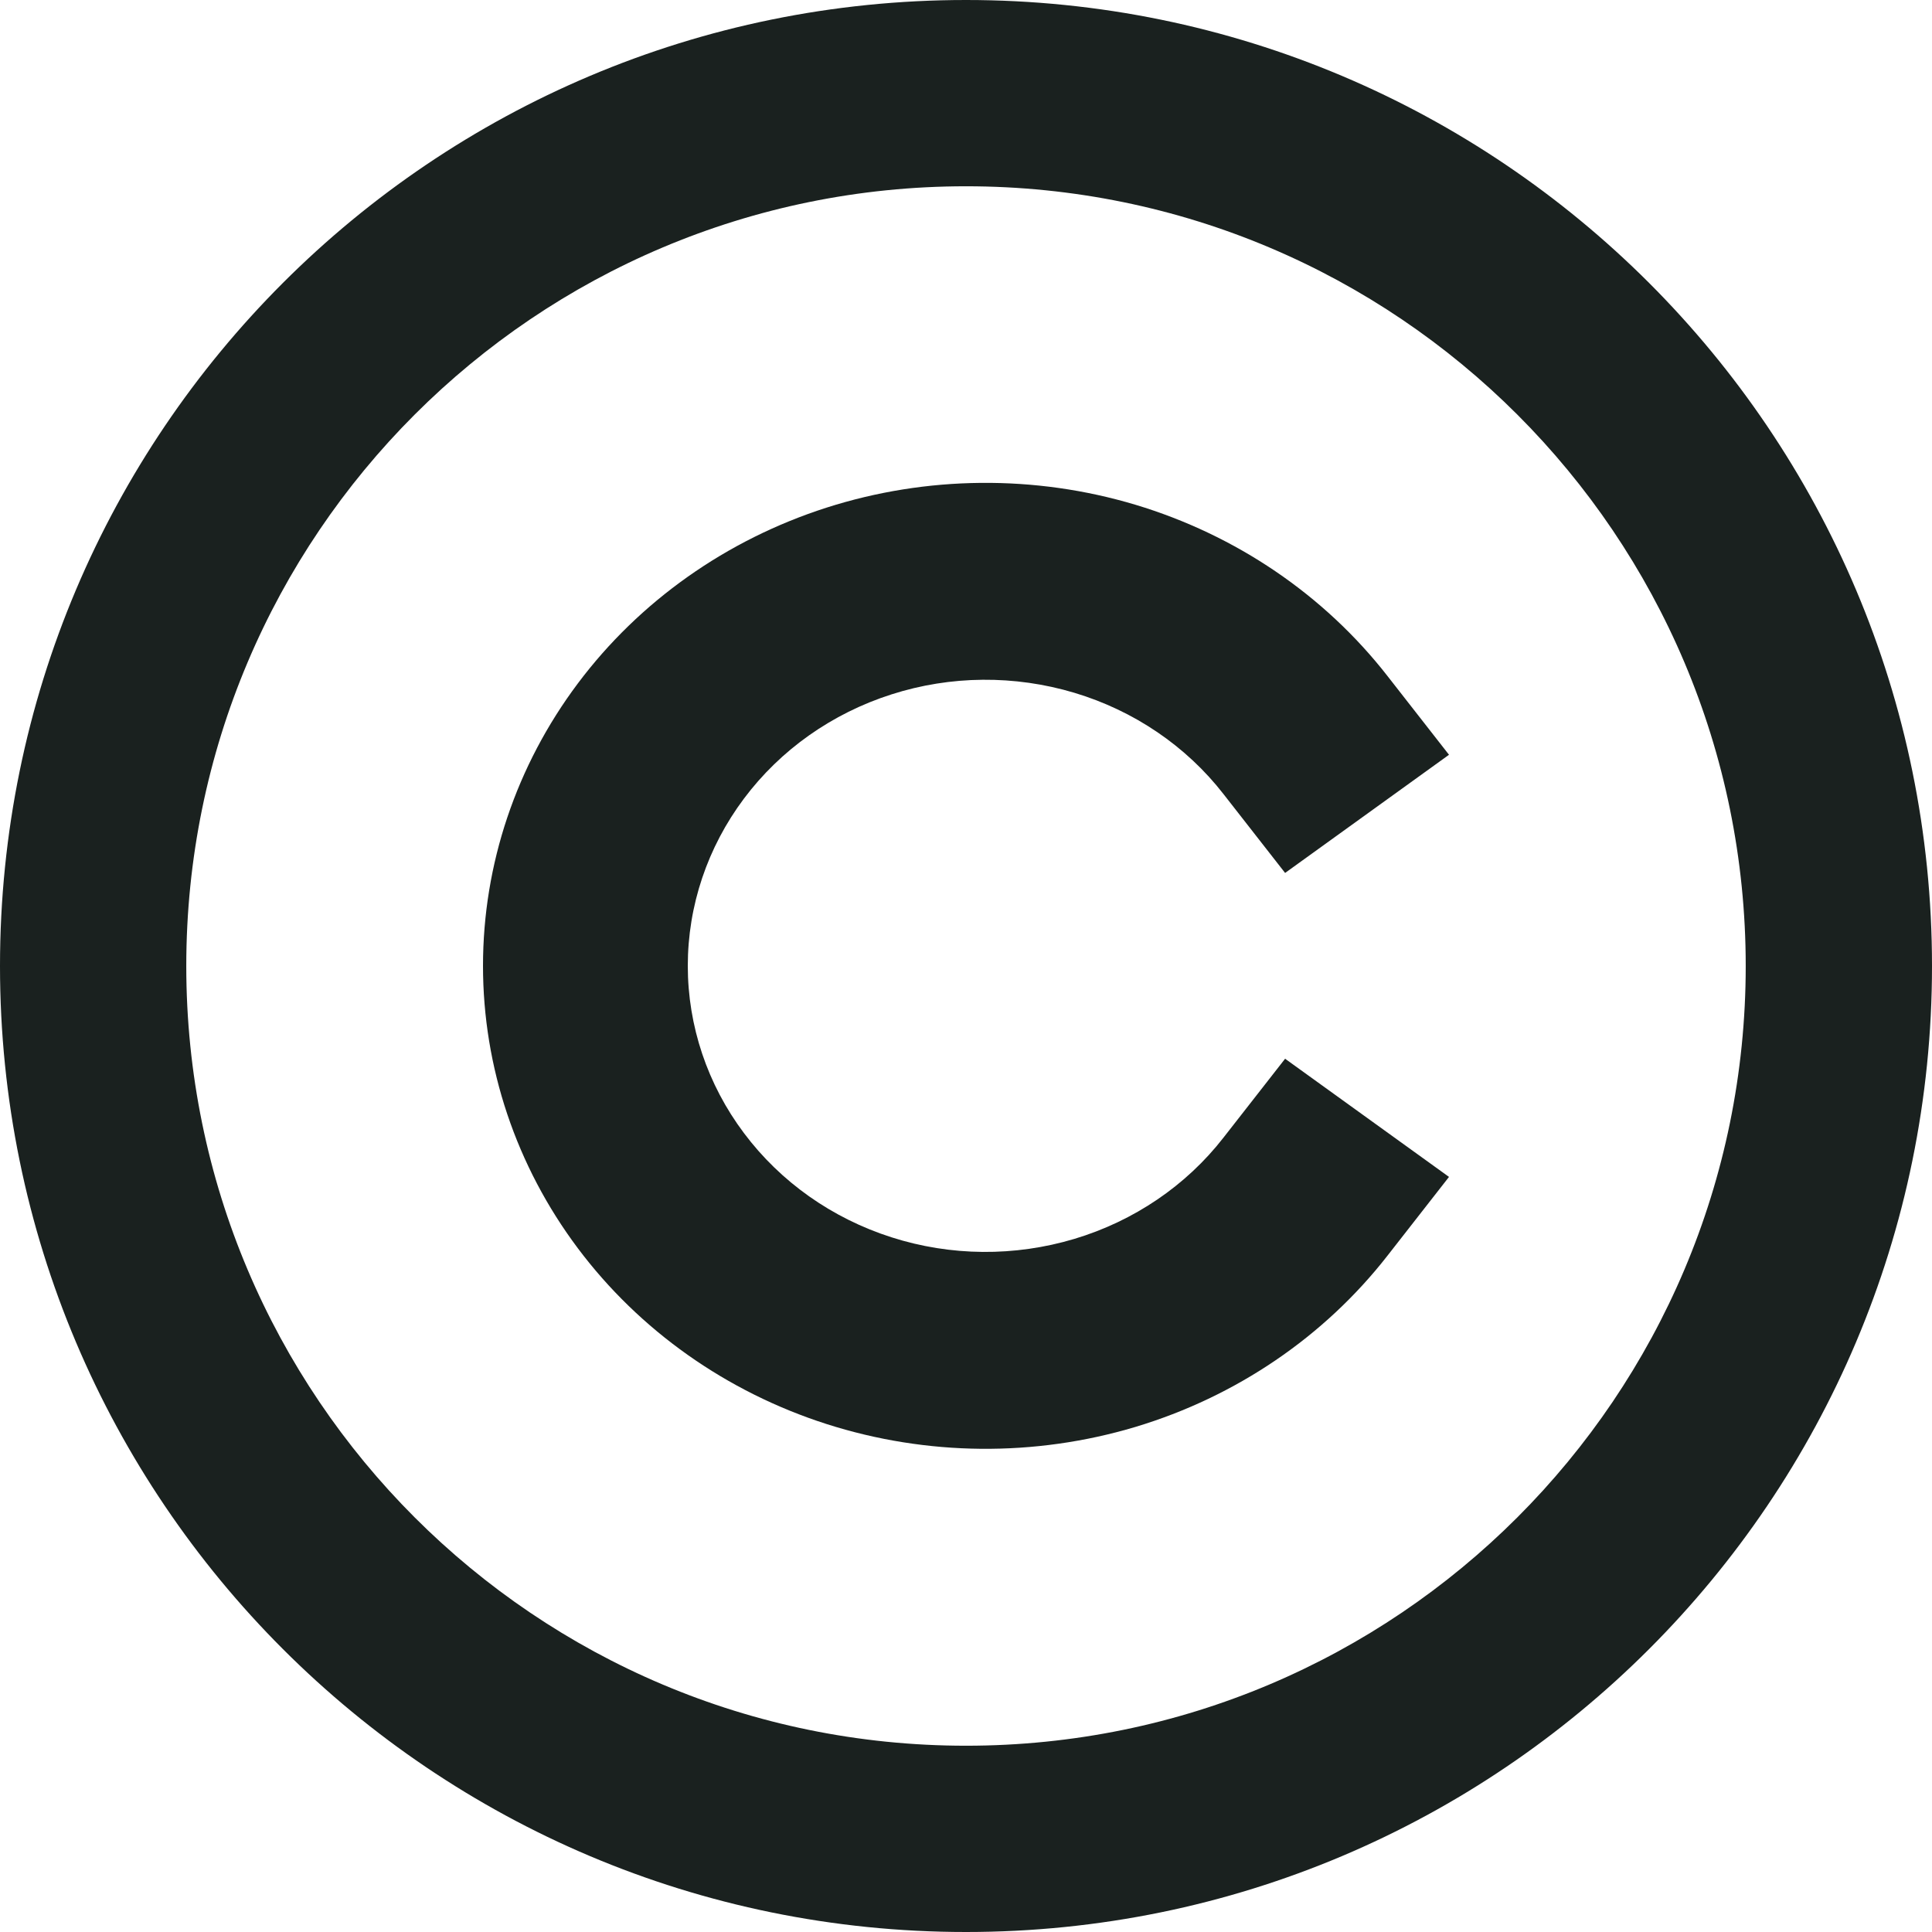
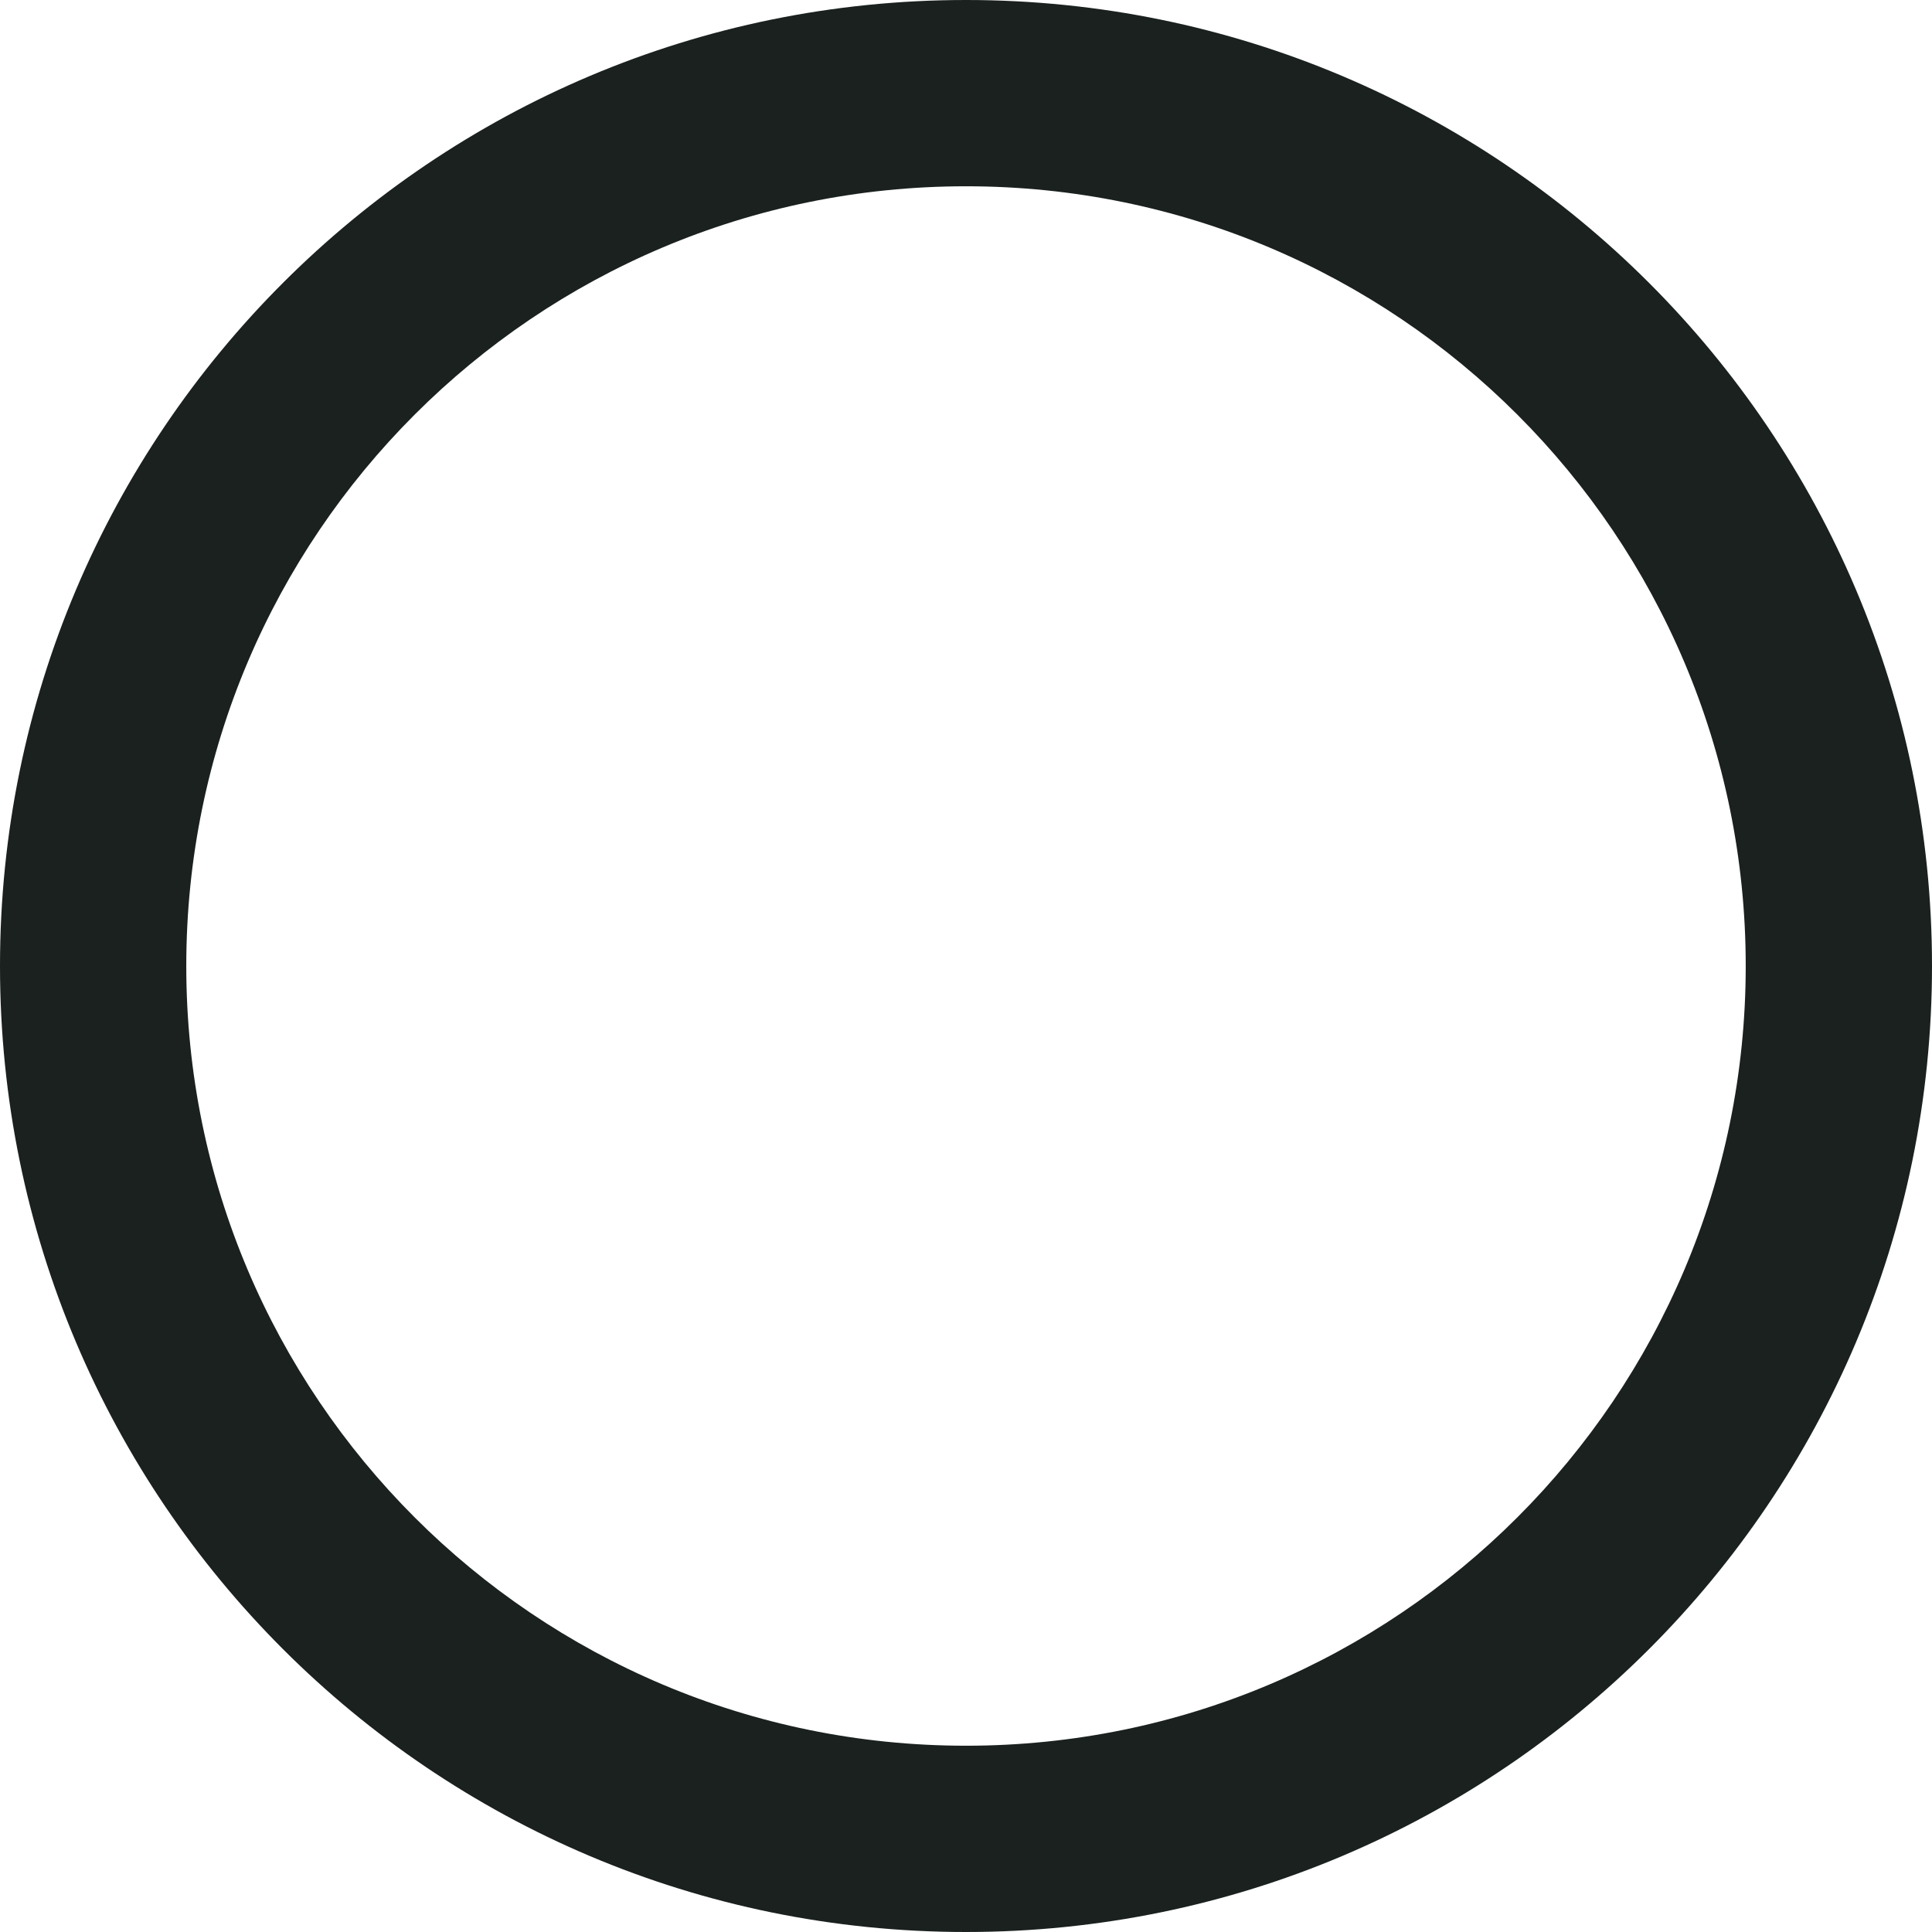
<svg xmlns="http://www.w3.org/2000/svg" width="12" height="12" viewBox="0 0 12 12" fill="none">
  <path fill-rule="evenodd" clip-rule="evenodd" d="M6 1.157C3.325 1.157 1.157 3.325 1.157 6C1.157 8.675 3.325 10.843 6 10.843C8.675 10.843 10.843 8.675 10.843 6C10.843 3.325 8.675 1.157 6 1.157ZM0 6C0 2.686 2.686 0 6 0C9.314 0 12 2.686 12 6C12 9.314 9.314 12 6 12C2.686 12 0 9.314 0 6Z" fill="#1A211F" />
-   <path fill-rule="evenodd" clip-rule="evenodd" d="M6.673 4.303C6.302 4.192 5.905 4.195 5.537 4.313C5.168 4.431 4.848 4.657 4.621 4.96C4.394 5.263 4.272 5.626 4.272 5.999C4.272 6.372 4.394 6.736 4.621 7.038C4.848 7.341 5.168 7.567 5.537 7.685C5.905 7.803 6.302 7.806 6.673 7.695C7.043 7.584 7.368 7.364 7.6 7.065L7.982 6.576L9 7.31L8.618 7.799C8.225 8.303 7.677 8.675 7.052 8.863C6.427 9.05 5.756 9.044 5.134 8.845C4.513 8.646 3.972 8.264 3.589 7.753C3.206 7.242 3 6.629 3 5.999C3 5.369 3.206 4.756 3.589 4.245C3.972 3.734 4.513 3.352 5.134 3.153C5.756 2.954 6.427 2.948 7.052 3.135C7.677 3.323 8.225 3.695 8.618 4.199L9 4.688L7.982 5.422L7.6 4.933C7.368 4.634 7.043 4.414 6.673 4.303Z" fill="#1A211F" />
</svg>